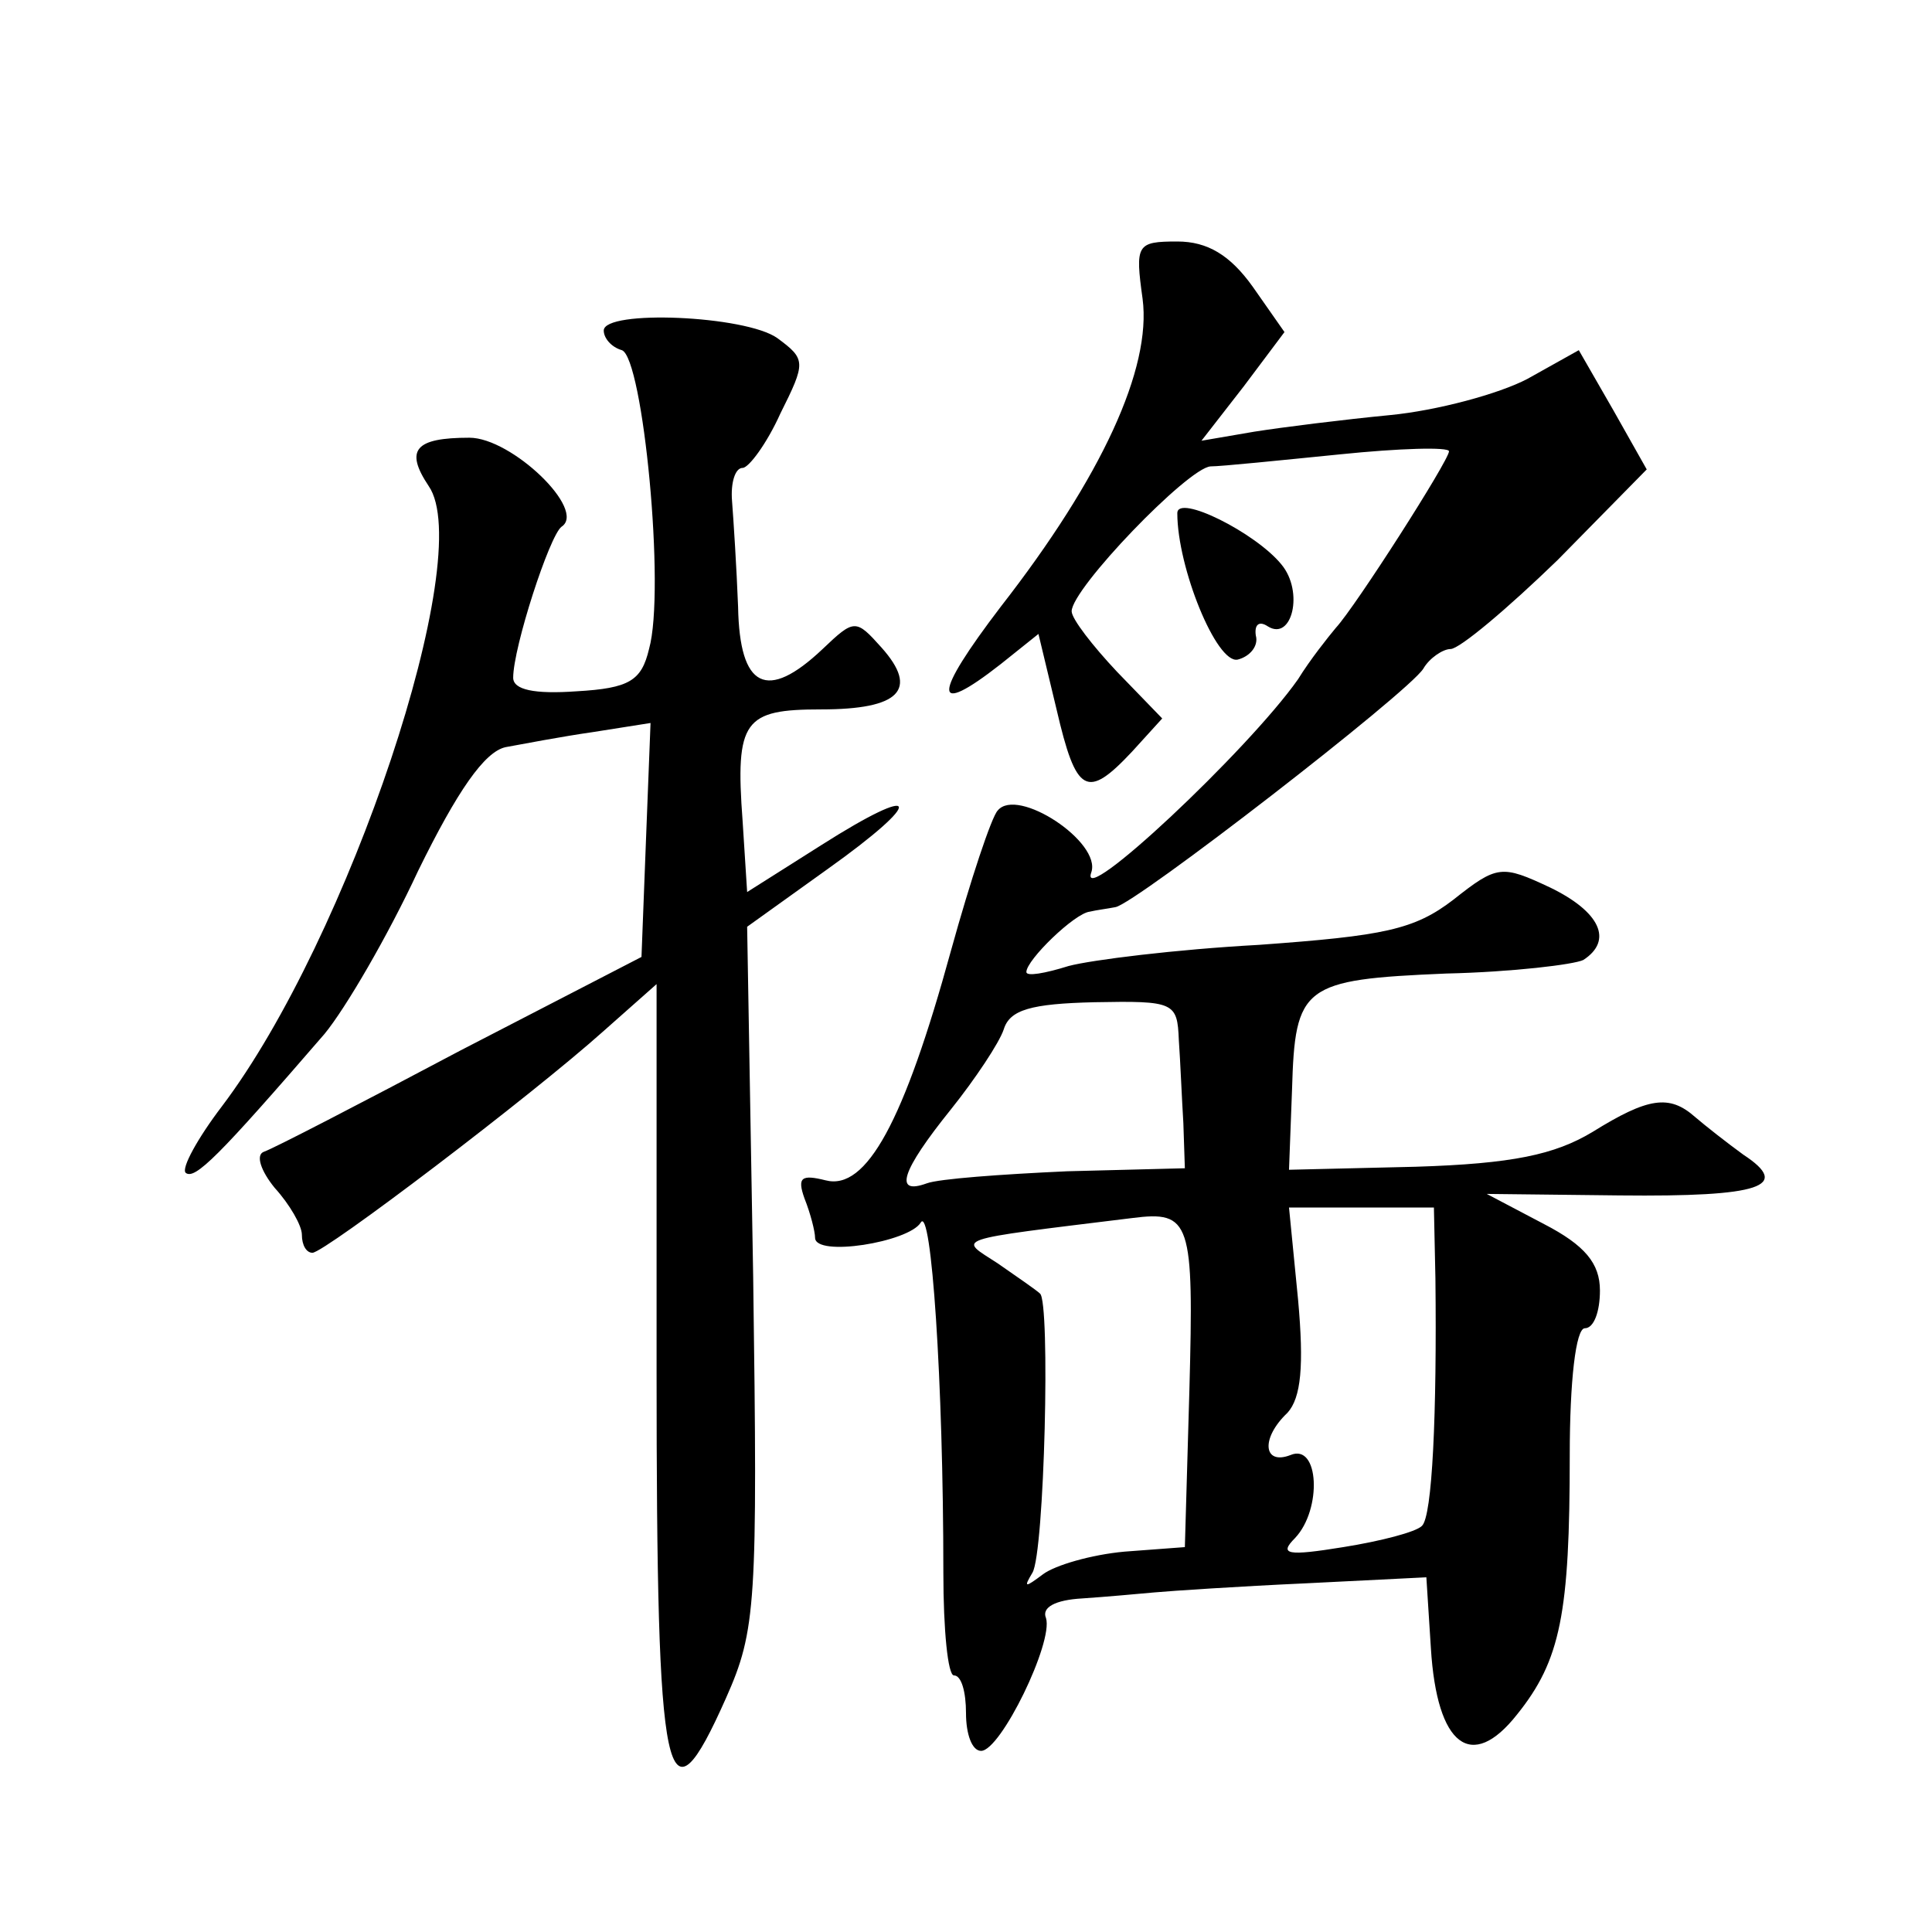
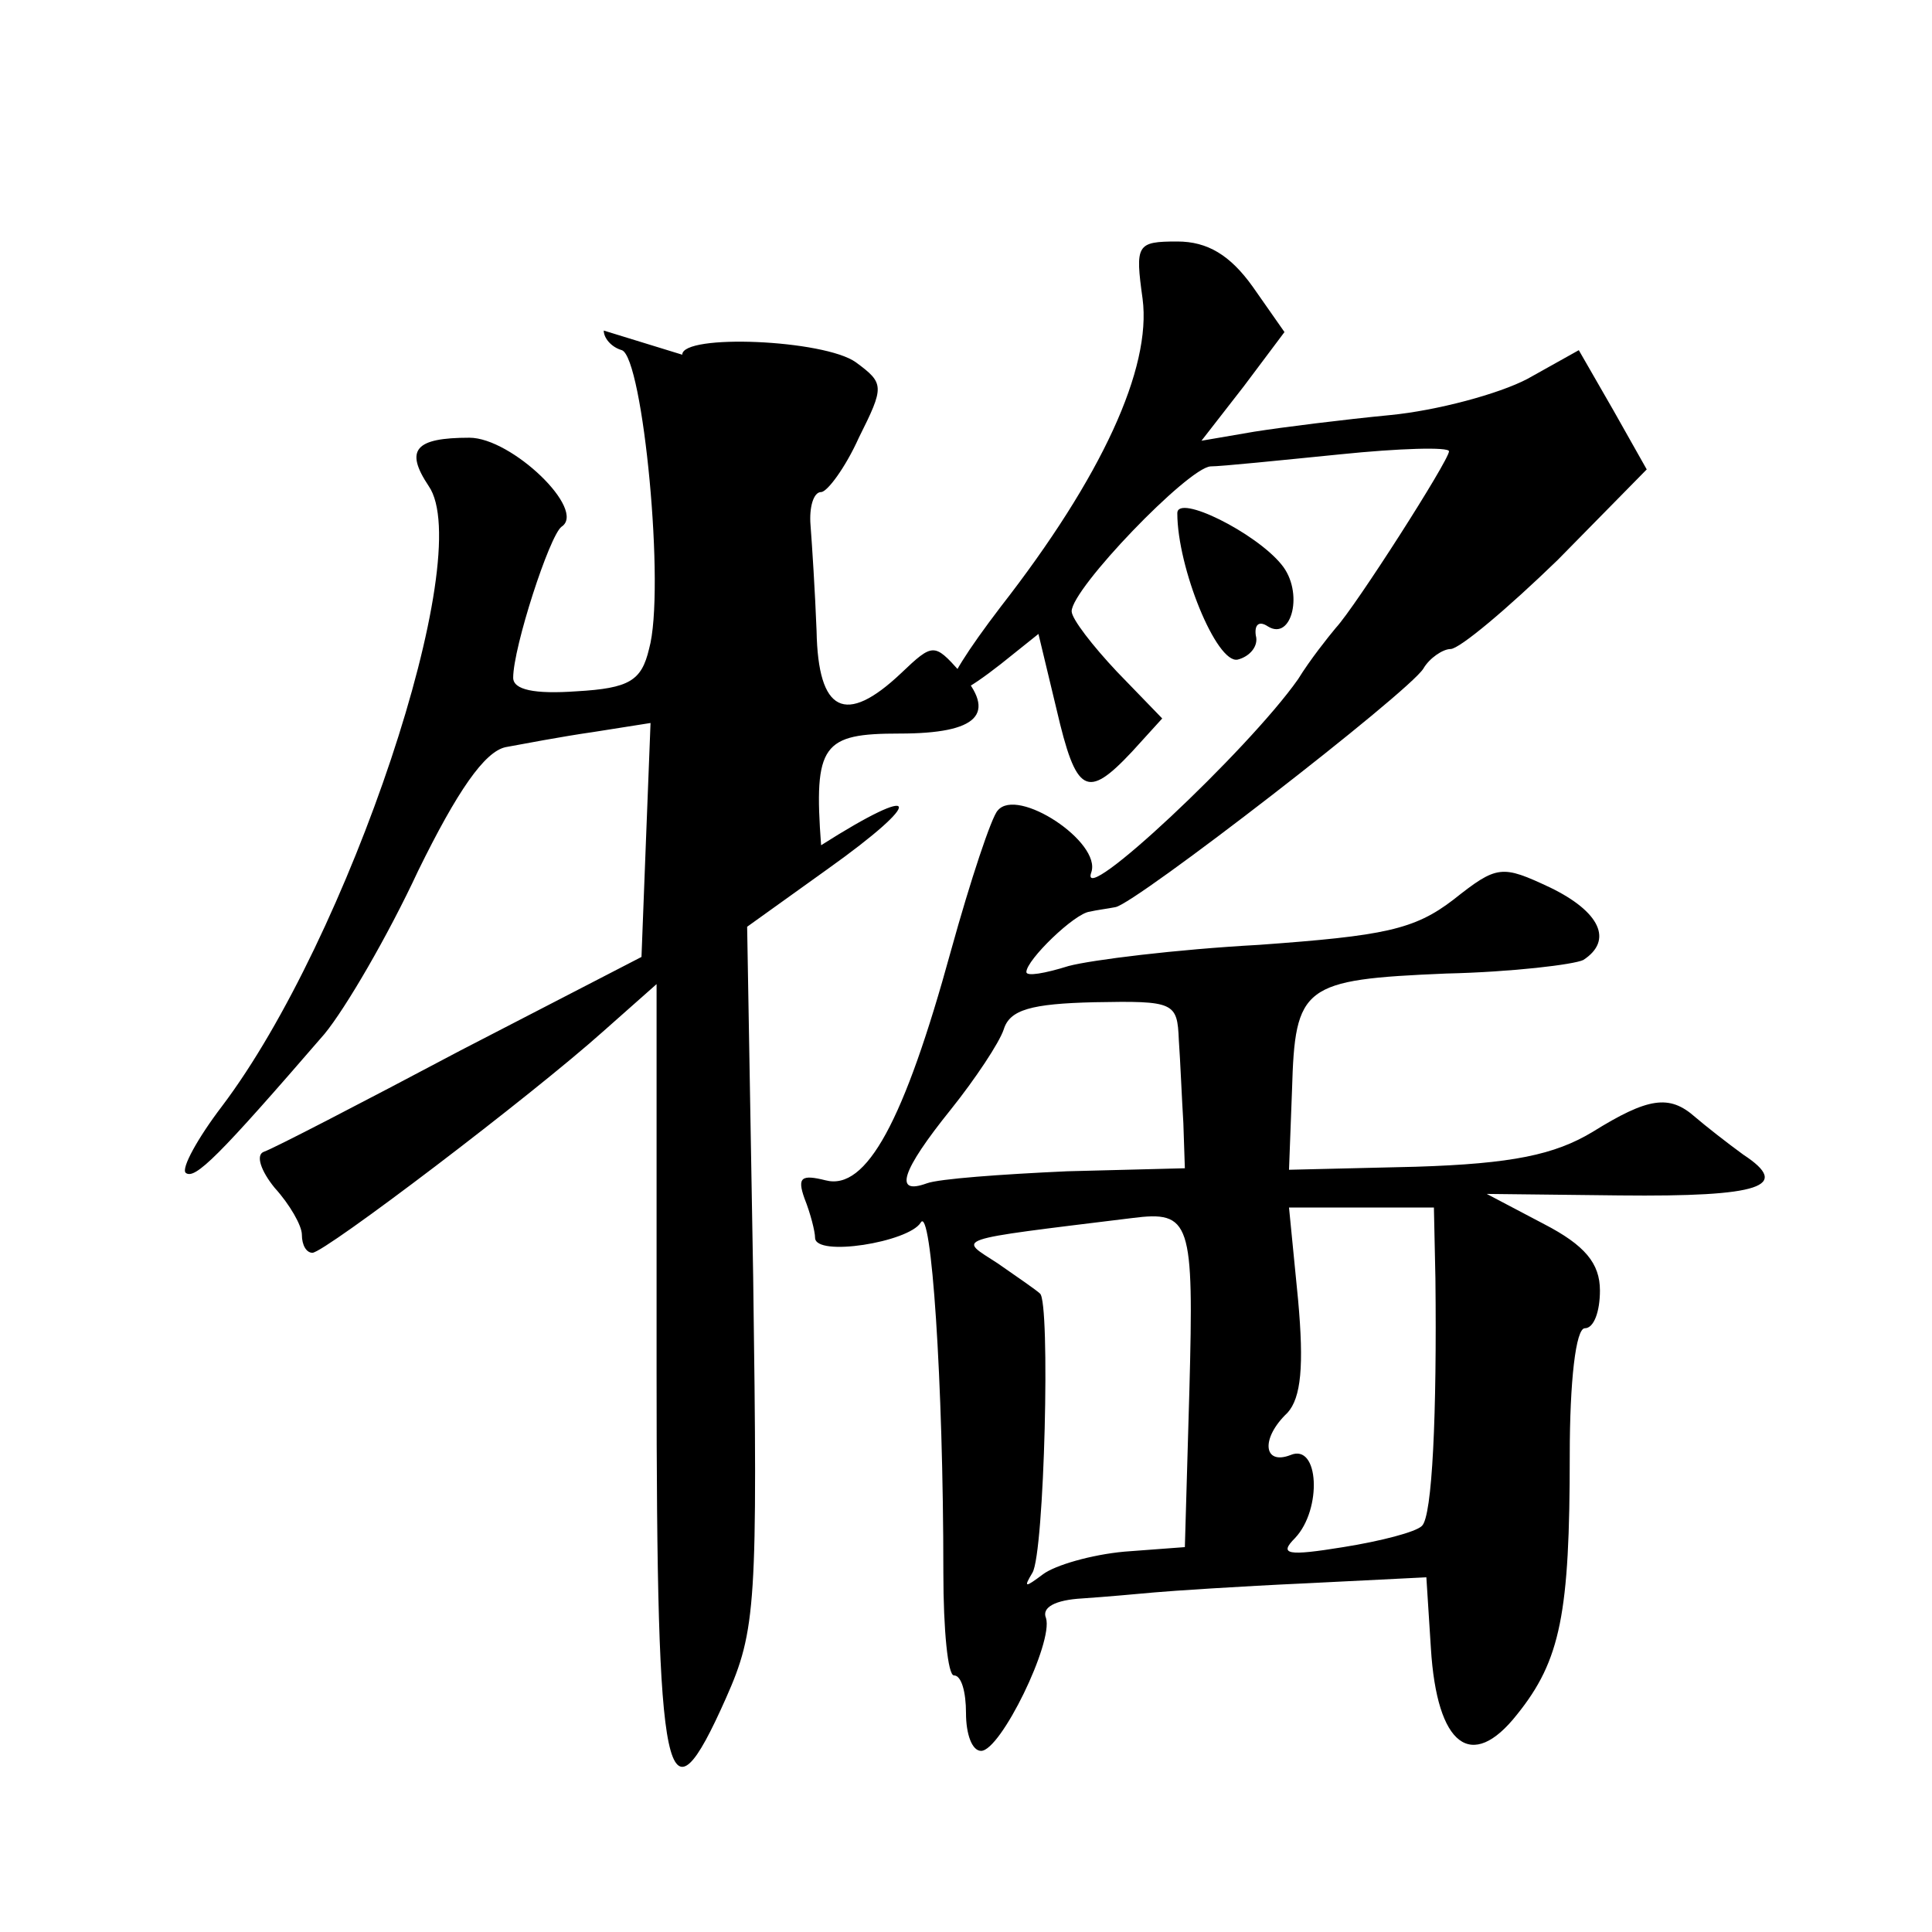
<svg xmlns="http://www.w3.org/2000/svg" version="1.0" width="128pt" height="128pt" viewBox="0 0 128 128" preserveAspectRatio="xMidYMid meet">
  <g transform="translate(0,128) scale(0.1,-0.1)" fill="#0" stroke="none">
-     <path d="M757 1082 c6 -46 -27 -118 -94 -204 -45 -59 -46 -74 0 -38 l25 20 12 -50 c13 -56 20 -60 50 -28 l20 22 -30 31 c-16 17 -30 35 -30 40 0 15 77 95 92 96 7 0 46 4 86 8 39 4 72 5 72 2 0 -6 -62 -103 -75 -117 -5 -6 -17 -21 -25 -34 -33 -47 -146 -153 -137 -128 7 20 -49 57 -62 41 -4 -4 -18 -46 -31 -93 -31 -113 -56 -159 -83 -152 -16 4 -19 2 -14 -12 4 -10 7 -22 7 -26 0 -13 62 -3 70 10 7 12 15 -105 15 -232 0 -38 3 -68 7 -68 5 0 8 -11 8 -25 0 -14 4 -25 10 -25 13 0 48 72 43 88 -3 7 6 12 24 13 15 1 37 3 48 4 11 1 56 4 100 6 l80 4 3 -47 c4 -65 27 -82 57 -44 29 36 35 67 35 172 0 49 4 84 10 84 6 0 10 11 10 25 0 18 -10 30 -37 44 l-38 20 88 -1 c94 -1 114 6 82 27 -11 8 -25 19 -32 25 -17 15 -31 13 -68 -10 -25 -15 -53 -21 -117 -23 l-84 -2 2 53 c2 69 7 73 102 77 44 1 85 6 91 9 20 13 11 32 -22 48 -32 15 -35 15 -64 -8 -26 -20 -46 -24 -129 -30 -55 -3 -111 -10 -126 -14 -16 -5 -28 -7 -28 -4 0 8 32 39 42 40 4 1 12 2 17 3 13 2 194 142 204 158 4 7 13 13 18 13 6 0 38 27 71 59 l59 60 -22 39 -23 40 -34 -19 c-19 -10 -60 -21 -91 -24 -31 -3 -71 -8 -90 -11 l-35 -6 28 36 27 36 -21 30 c-15 21 -30 30 -50 30 -27 0 -28 -2 -23 -38z m24 -491 c1 -14 2 -39 3 -55 l1 -30 -78 -2 c-44 -2 -85 -5 -93 -8 -22 -8 -17 8 16 49 16 20 32 44 35 53 4 13 18 17 60 18 53 1 55 0 56 -25z m7 -232 l-3 -104 -40 -3 c-22 -2 -46 -9 -54 -15 -12 -9 -13 -9 -7 1 8 13 12 180 5 185 -2 2 -15 11 -28 20 -26 17 -33 15 89 30 39 5 41 -2 38 -114z m163 74 c1 -89 -2 -158 -9 -164 -4 -4 -27 -10 -52 -14 -37 -6 -43 -5 -32 6 18 19 16 63 -3 55 -18 -7 -20 11 -2 28 9 10 11 31 7 75 l-6 61 48 0 48 0 1 -47z M400 1061 c0 -5 5 -11 12 -13 14 -5 29 -159 18 -198 -5 -21 -13 -26 -48 -28 -28 -2 -42 1 -42 9 0 20 24 94 32 100 17 11 -33 59 -61 59 -36 0 -43 -8 -27 -32 32 -46 -53 -300 -137 -411 -16 -21 -27 -41 -24 -44 6 -5 22 11 92 92 14 17 42 65 62 108 26 53 44 79 58 82 11 2 37 7 58 10 l38 6 -3 -77 -3 -78 -120 -62 c-66 -35 -124 -65 -130 -67 -6 -2 -2 -13 7 -24 10 -11 18 -25 18 -31 0 -7 3 -12 7 -12 8 0 145 104 193 147 l35 31 0 -256 c0 -278 6 -307 46 -217 20 45 21 62 18 279 l-4 232 53 38 c66 47 62 58 -4 16 l-49 -31 -3 47 c-5 67 1 74 52 74 52 0 65 13 40 41 -17 19 -18 19 -39 -1 -37 -35 -55 -26 -56 28 -1 26 -3 57 -4 70 -1 12 2 22 7 22 4 0 16 16 25 36 17 34 17 36 -2 50 -21 15 -115 19 -115 5z M780 940 c0 -36 26 -100 40 -97 8 2 14 9 12 16 -1 7 2 10 8 6 16 -10 24 23 9 41 -17 21 -69 47 -69 34z" />
+     <path d="M757 1082 c6 -46 -27 -118 -94 -204 -45 -59 -46 -74 0 -38 l25 20 12 -50 c13 -56 20 -60 50 -28 l20 22 -30 31 c-16 17 -30 35 -30 40 0 15 77 95 92 96 7 0 46 4 86 8 39 4 72 5 72 2 0 -6 -62 -103 -75 -117 -5 -6 -17 -21 -25 -34 -33 -47 -146 -153 -137 -128 7 20 -49 57 -62 41 -4 -4 -18 -46 -31 -93 -31 -113 -56 -159 -83 -152 -16 4 -19 2 -14 -12 4 -10 7 -22 7 -26 0 -13 62 -3 70 10 7 12 15 -105 15 -232 0 -38 3 -68 7 -68 5 0 8 -11 8 -25 0 -14 4 -25 10 -25 13 0 48 72 43 88 -3 7 6 12 24 13 15 1 37 3 48 4 11 1 56 4 100 6 l80 4 3 -47 c4 -65 27 -82 57 -44 29 36 35 67 35 172 0 49 4 84 10 84 6 0 10 11 10 25 0 18 -10 30 -37 44 l-38 20 88 -1 c94 -1 114 6 82 27 -11 8 -25 19 -32 25 -17 15 -31 13 -68 -10 -25 -15 -53 -21 -117 -23 l-84 -2 2 53 c2 69 7 73 102 77 44 1 85 6 91 9 20 13 11 32 -22 48 -32 15 -35 15 -64 -8 -26 -20 -46 -24 -129 -30 -55 -3 -111 -10 -126 -14 -16 -5 -28 -7 -28 -4 0 8 32 39 42 40 4 1 12 2 17 3 13 2 194 142 204 158 4 7 13 13 18 13 6 0 38 27 71 59 l59 60 -22 39 -23 40 -34 -19 c-19 -10 -60 -21 -91 -24 -31 -3 -71 -8 -90 -11 l-35 -6 28 36 27 36 -21 30 c-15 21 -30 30 -50 30 -27 0 -28 -2 -23 -38z m24 -491 c1 -14 2 -39 3 -55 l1 -30 -78 -2 c-44 -2 -85 -5 -93 -8 -22 -8 -17 8 16 49 16 20 32 44 35 53 4 13 18 17 60 18 53 1 55 0 56 -25z m7 -232 l-3 -104 -40 -3 c-22 -2 -46 -9 -54 -15 -12 -9 -13 -9 -7 1 8 13 12 180 5 185 -2 2 -15 11 -28 20 -26 17 -33 15 89 30 39 5 41 -2 38 -114z m163 74 c1 -89 -2 -158 -9 -164 -4 -4 -27 -10 -52 -14 -37 -6 -43 -5 -32 6 18 19 16 63 -3 55 -18 -7 -20 11 -2 28 9 10 11 31 7 75 l-6 61 48 0 48 0 1 -47z M400 1061 c0 -5 5 -11 12 -13 14 -5 29 -159 18 -198 -5 -21 -13 -26 -48 -28 -28 -2 -42 1 -42 9 0 20 24 94 32 100 17 11 -33 59 -61 59 -36 0 -43 -8 -27 -32 32 -46 -53 -300 -137 -411 -16 -21 -27 -41 -24 -44 6 -5 22 11 92 92 14 17 42 65 62 108 26 53 44 79 58 82 11 2 37 7 58 10 l38 6 -3 -77 -3 -78 -120 -62 c-66 -35 -124 -65 -130 -67 -6 -2 -2 -13 7 -24 10 -11 18 -25 18 -31 0 -7 3 -12 7 -12 8 0 145 104 193 147 l35 31 0 -256 c0 -278 6 -307 46 -217 20 45 21 62 18 279 l-4 232 53 38 c66 47 62 58 -4 16 c-5 67 1 74 52 74 52 0 65 13 40 41 -17 19 -18 19 -39 -1 -37 -35 -55 -26 -56 28 -1 26 -3 57 -4 70 -1 12 2 22 7 22 4 0 16 16 25 36 17 34 17 36 -2 50 -21 15 -115 19 -115 5z M780 940 c0 -36 26 -100 40 -97 8 2 14 9 12 16 -1 7 2 10 8 6 16 -10 24 23 9 41 -17 21 -69 47 -69 34z" />
  </g>
</svg>